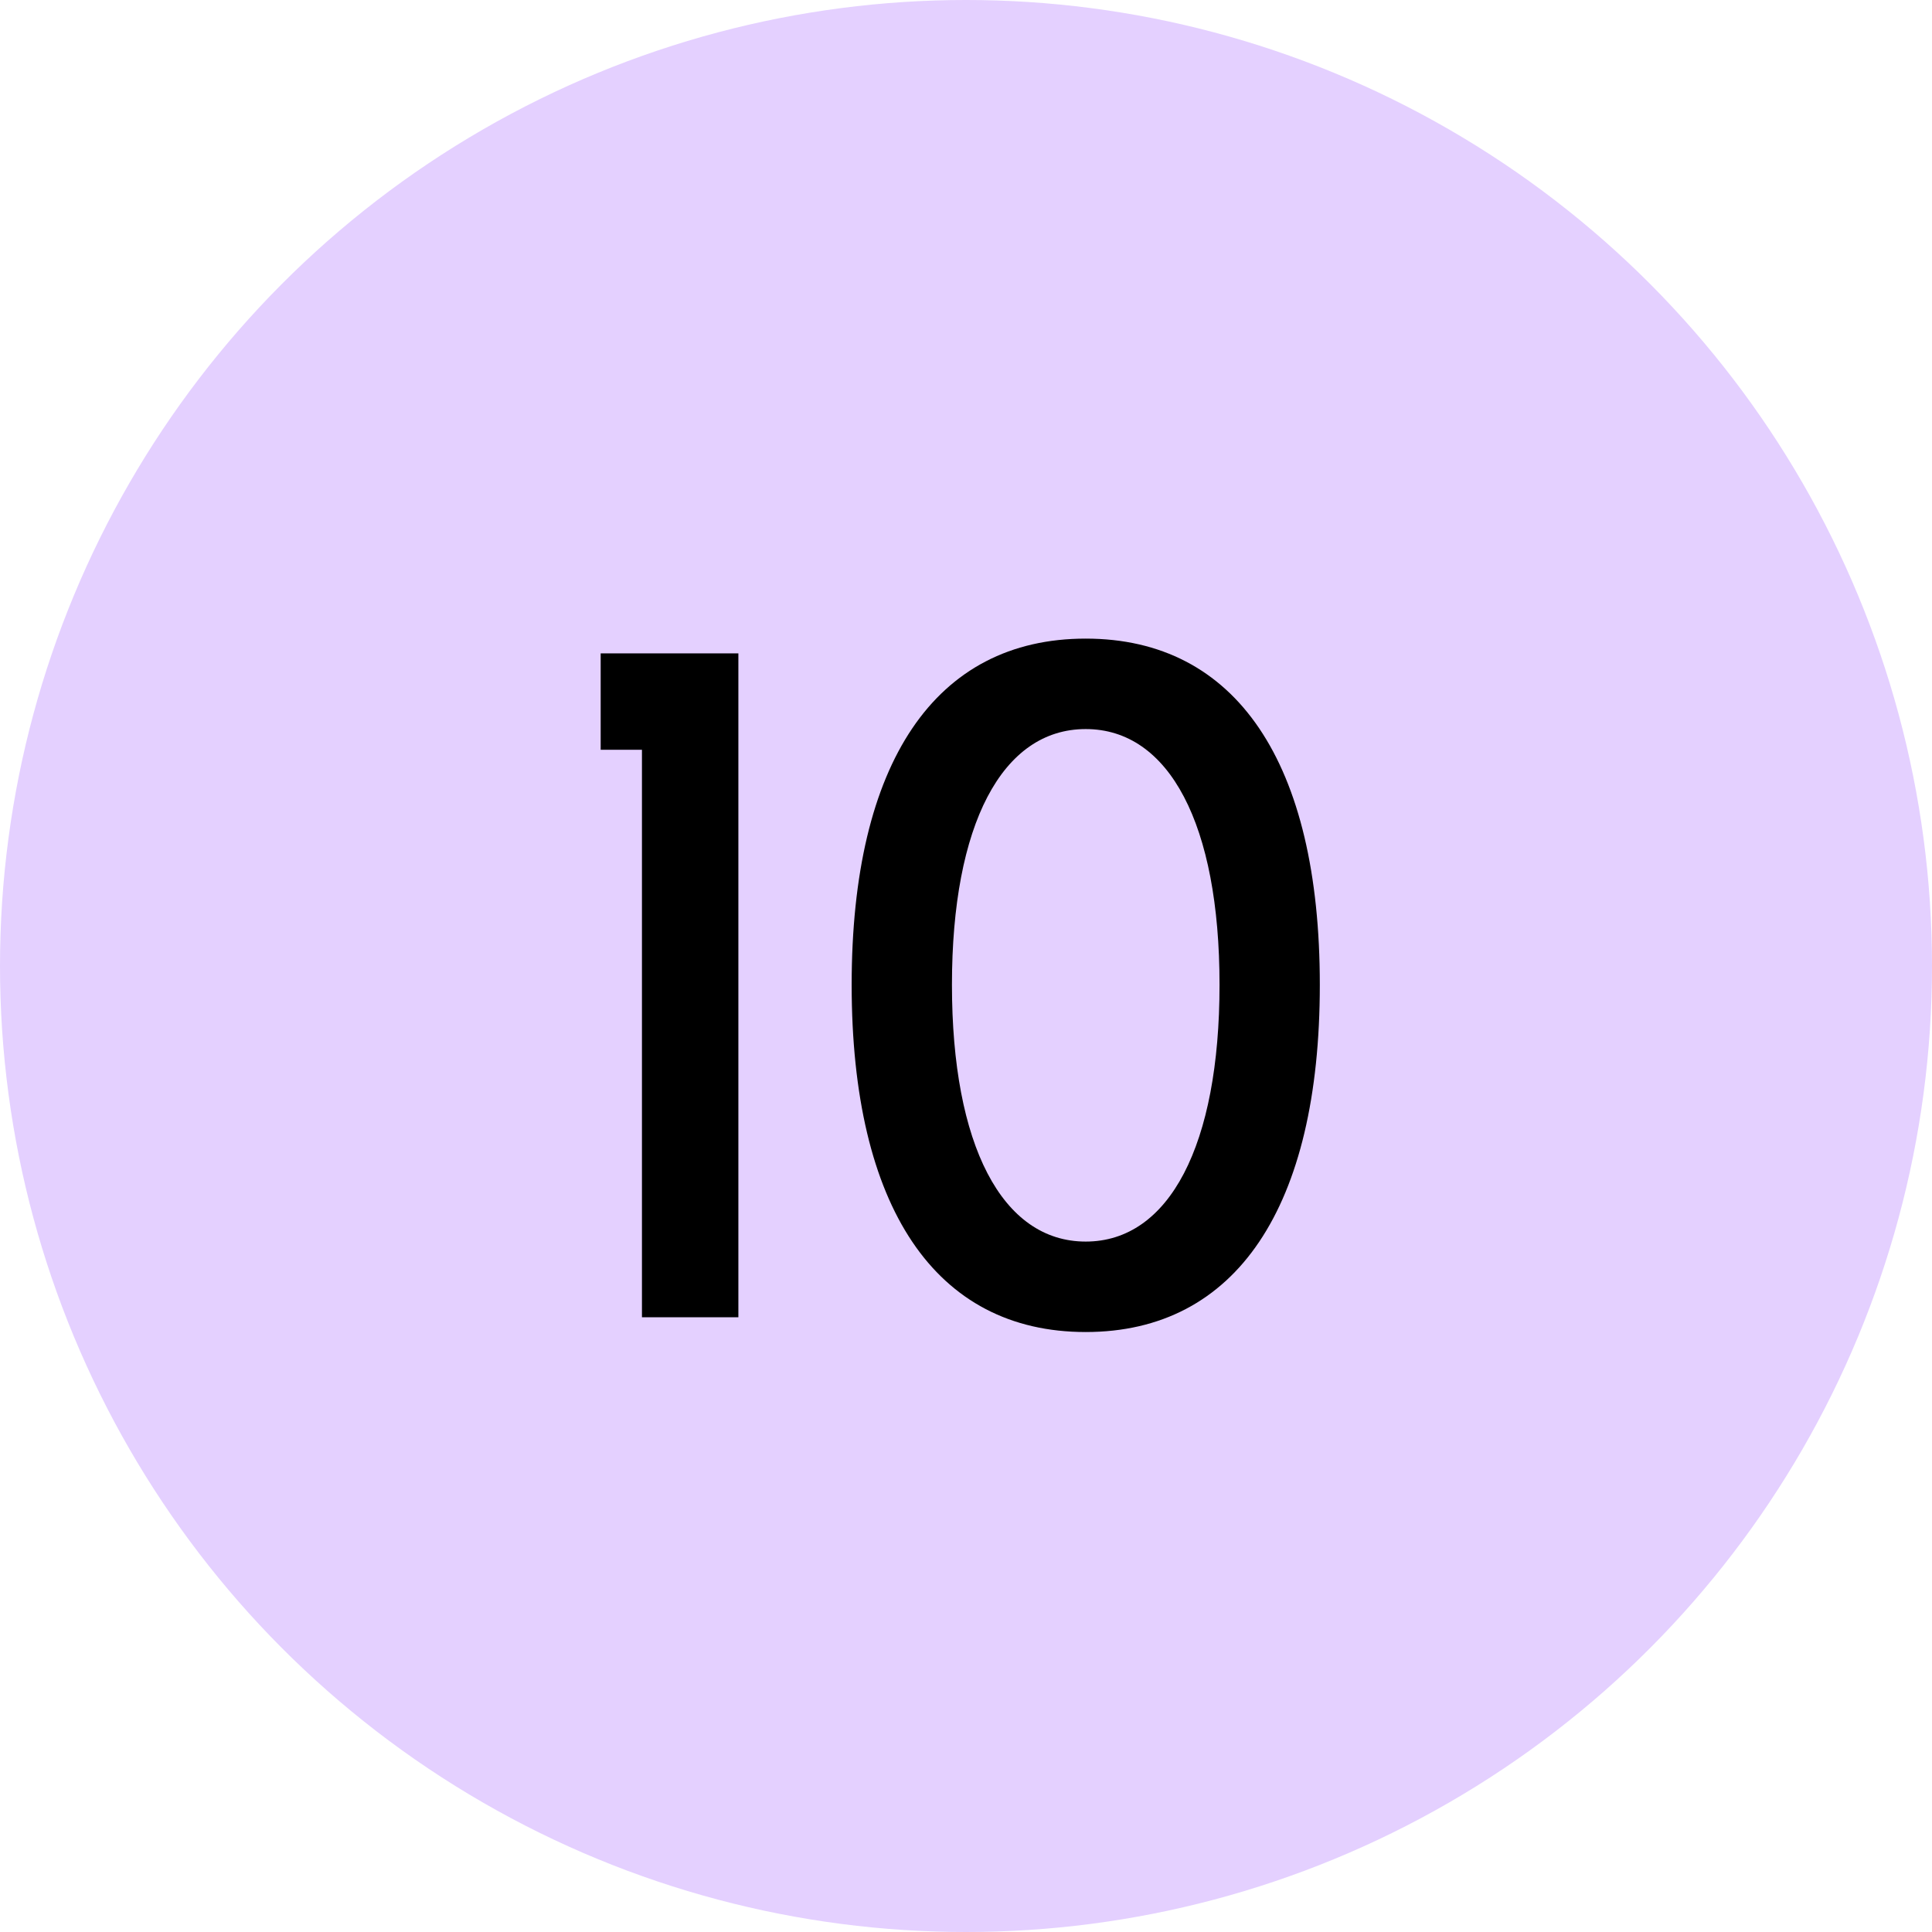
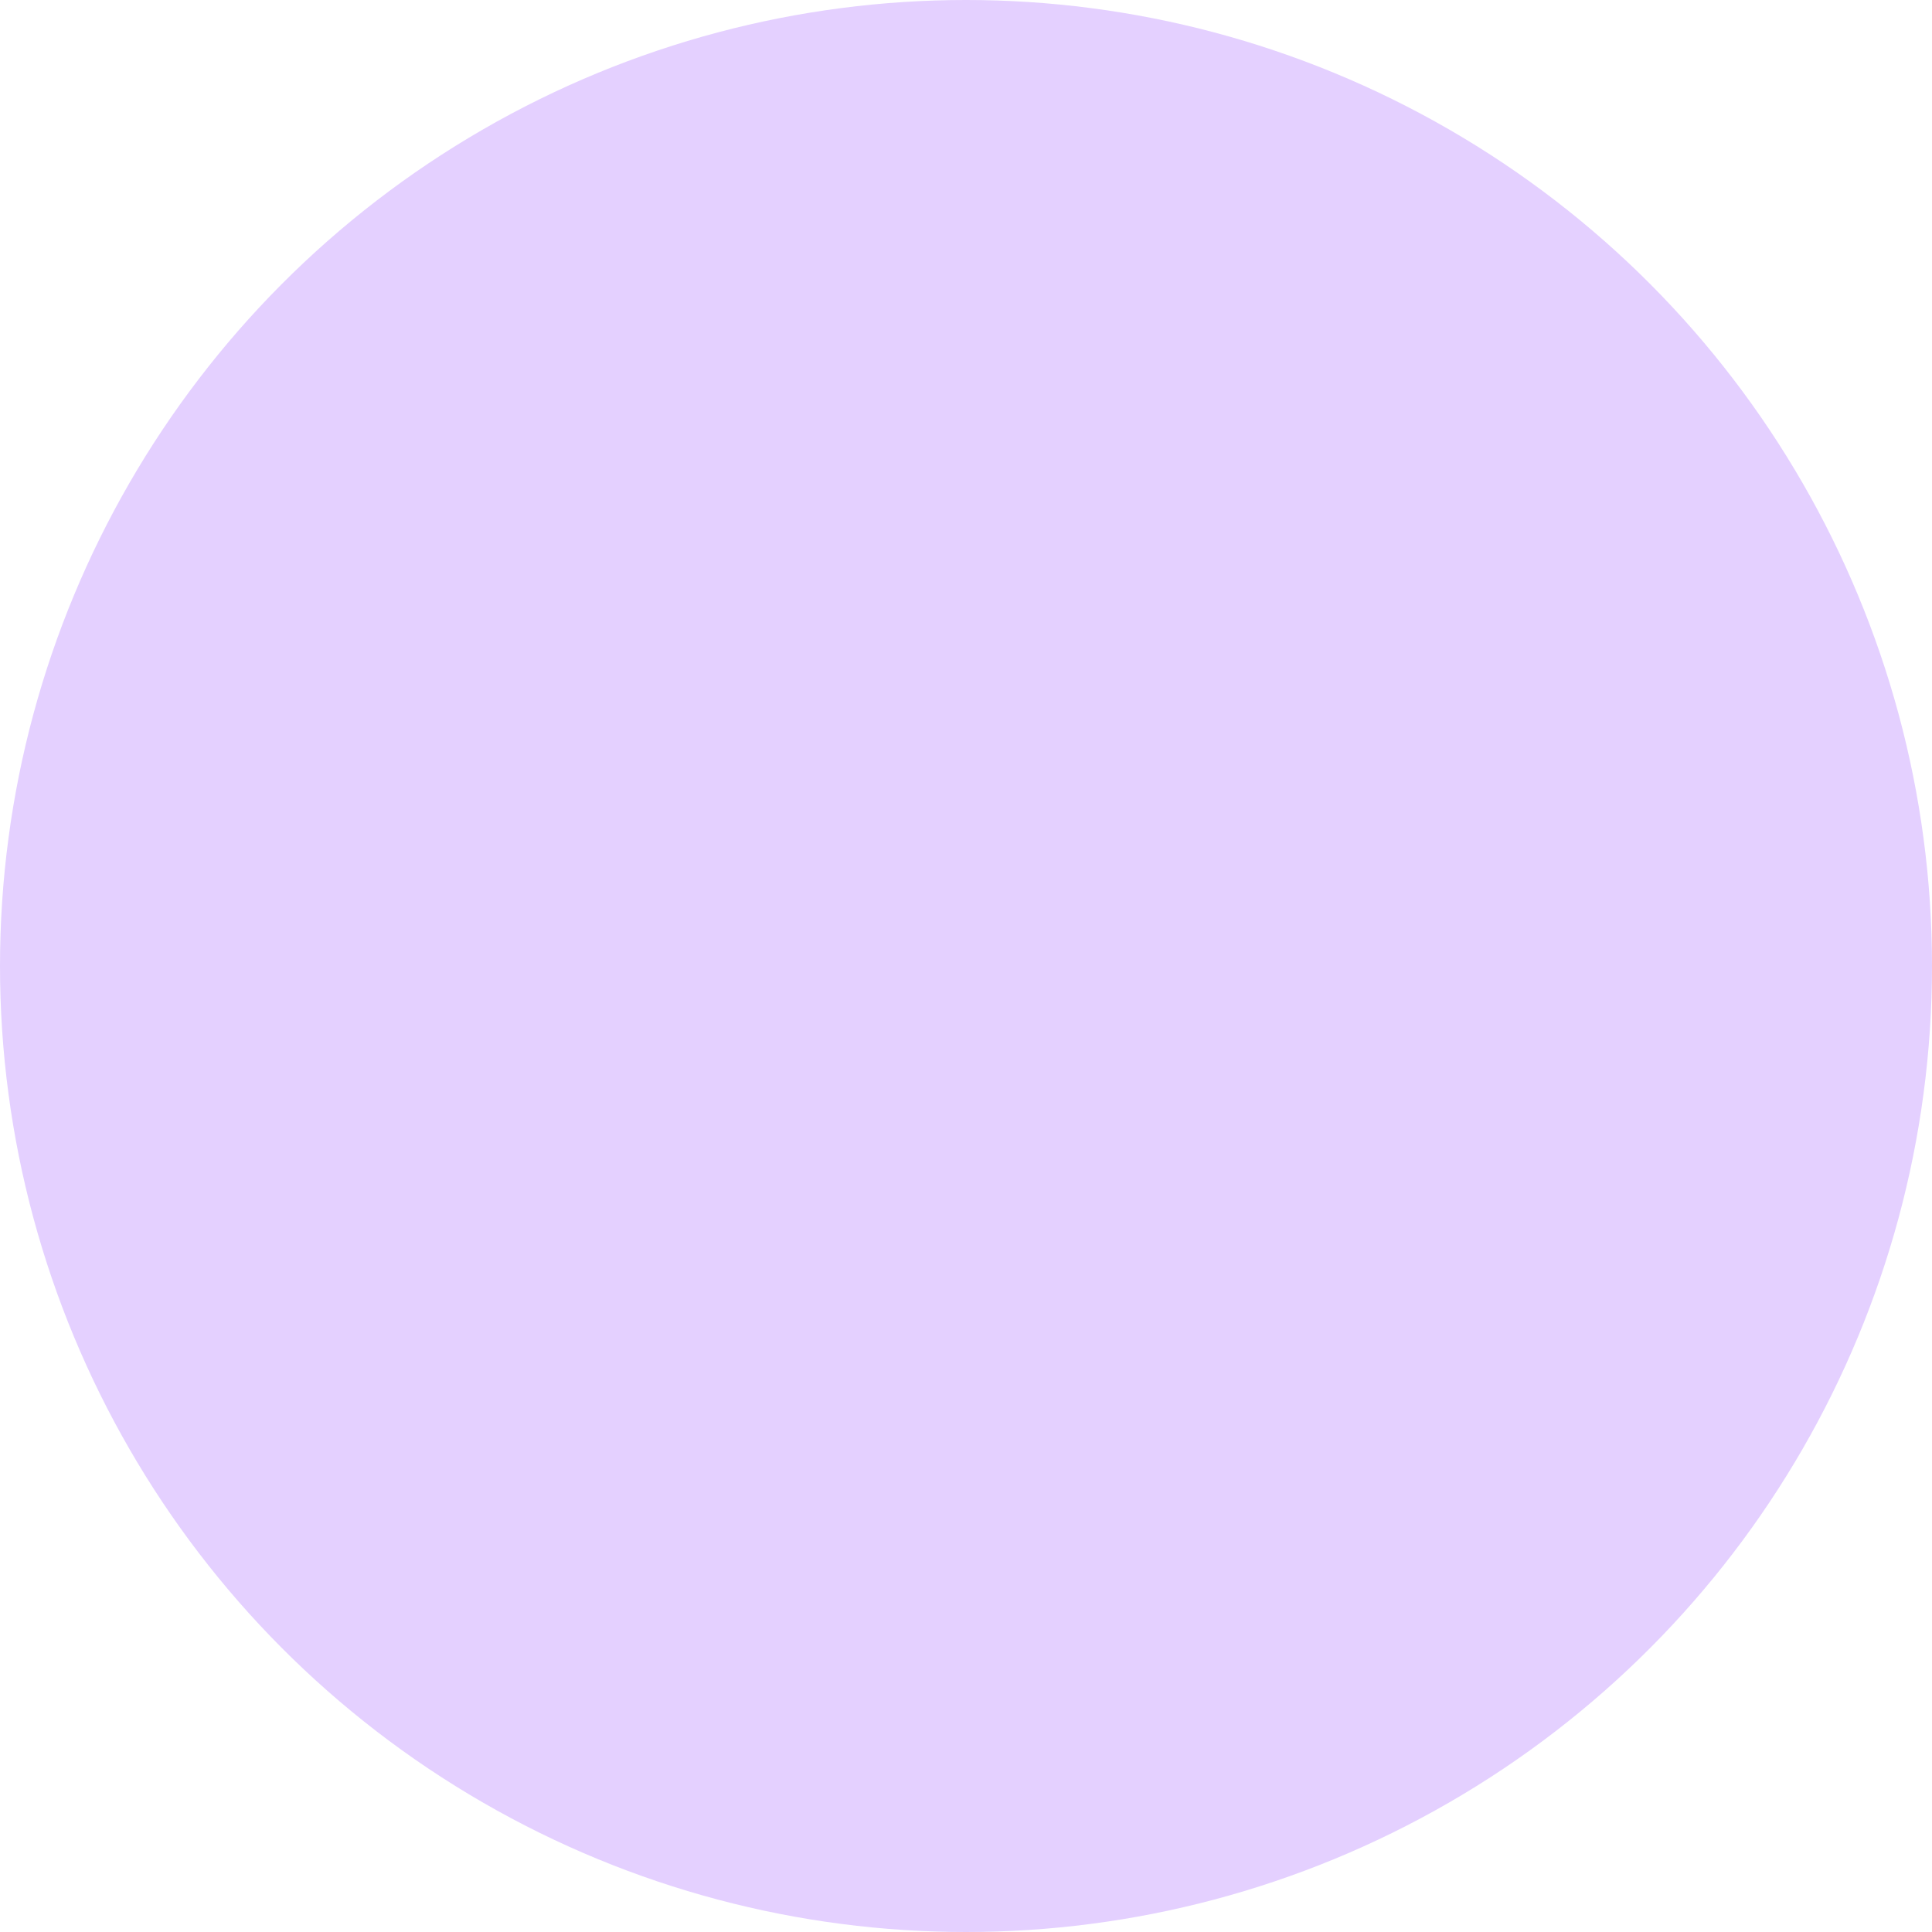
<svg xmlns="http://www.w3.org/2000/svg" width="22" height="22" viewBox="0 0 22 22" fill="none">
  <circle cx="11" cy="11" r="11" fill="#E4D0FF" />
-   <path d="M8.408 7.44V15H7.31V8.538H6.84V7.44H8.408ZM12.363 7.272C14.077 7.272 15.029 8.683 15.029 11.214C15.029 13.746 14.077 15.168 12.363 15.168C10.65 15.168 9.698 13.746 9.698 11.214C9.698 8.683 10.65 7.272 12.363 7.272ZM12.363 8.302C11.411 8.302 10.84 9.389 10.84 11.214C10.84 13.04 11.411 14.138 12.363 14.138C13.315 14.138 13.887 13.04 13.887 11.214C13.887 9.389 13.315 8.302 12.363 8.302Z" fill="black" />
</svg>